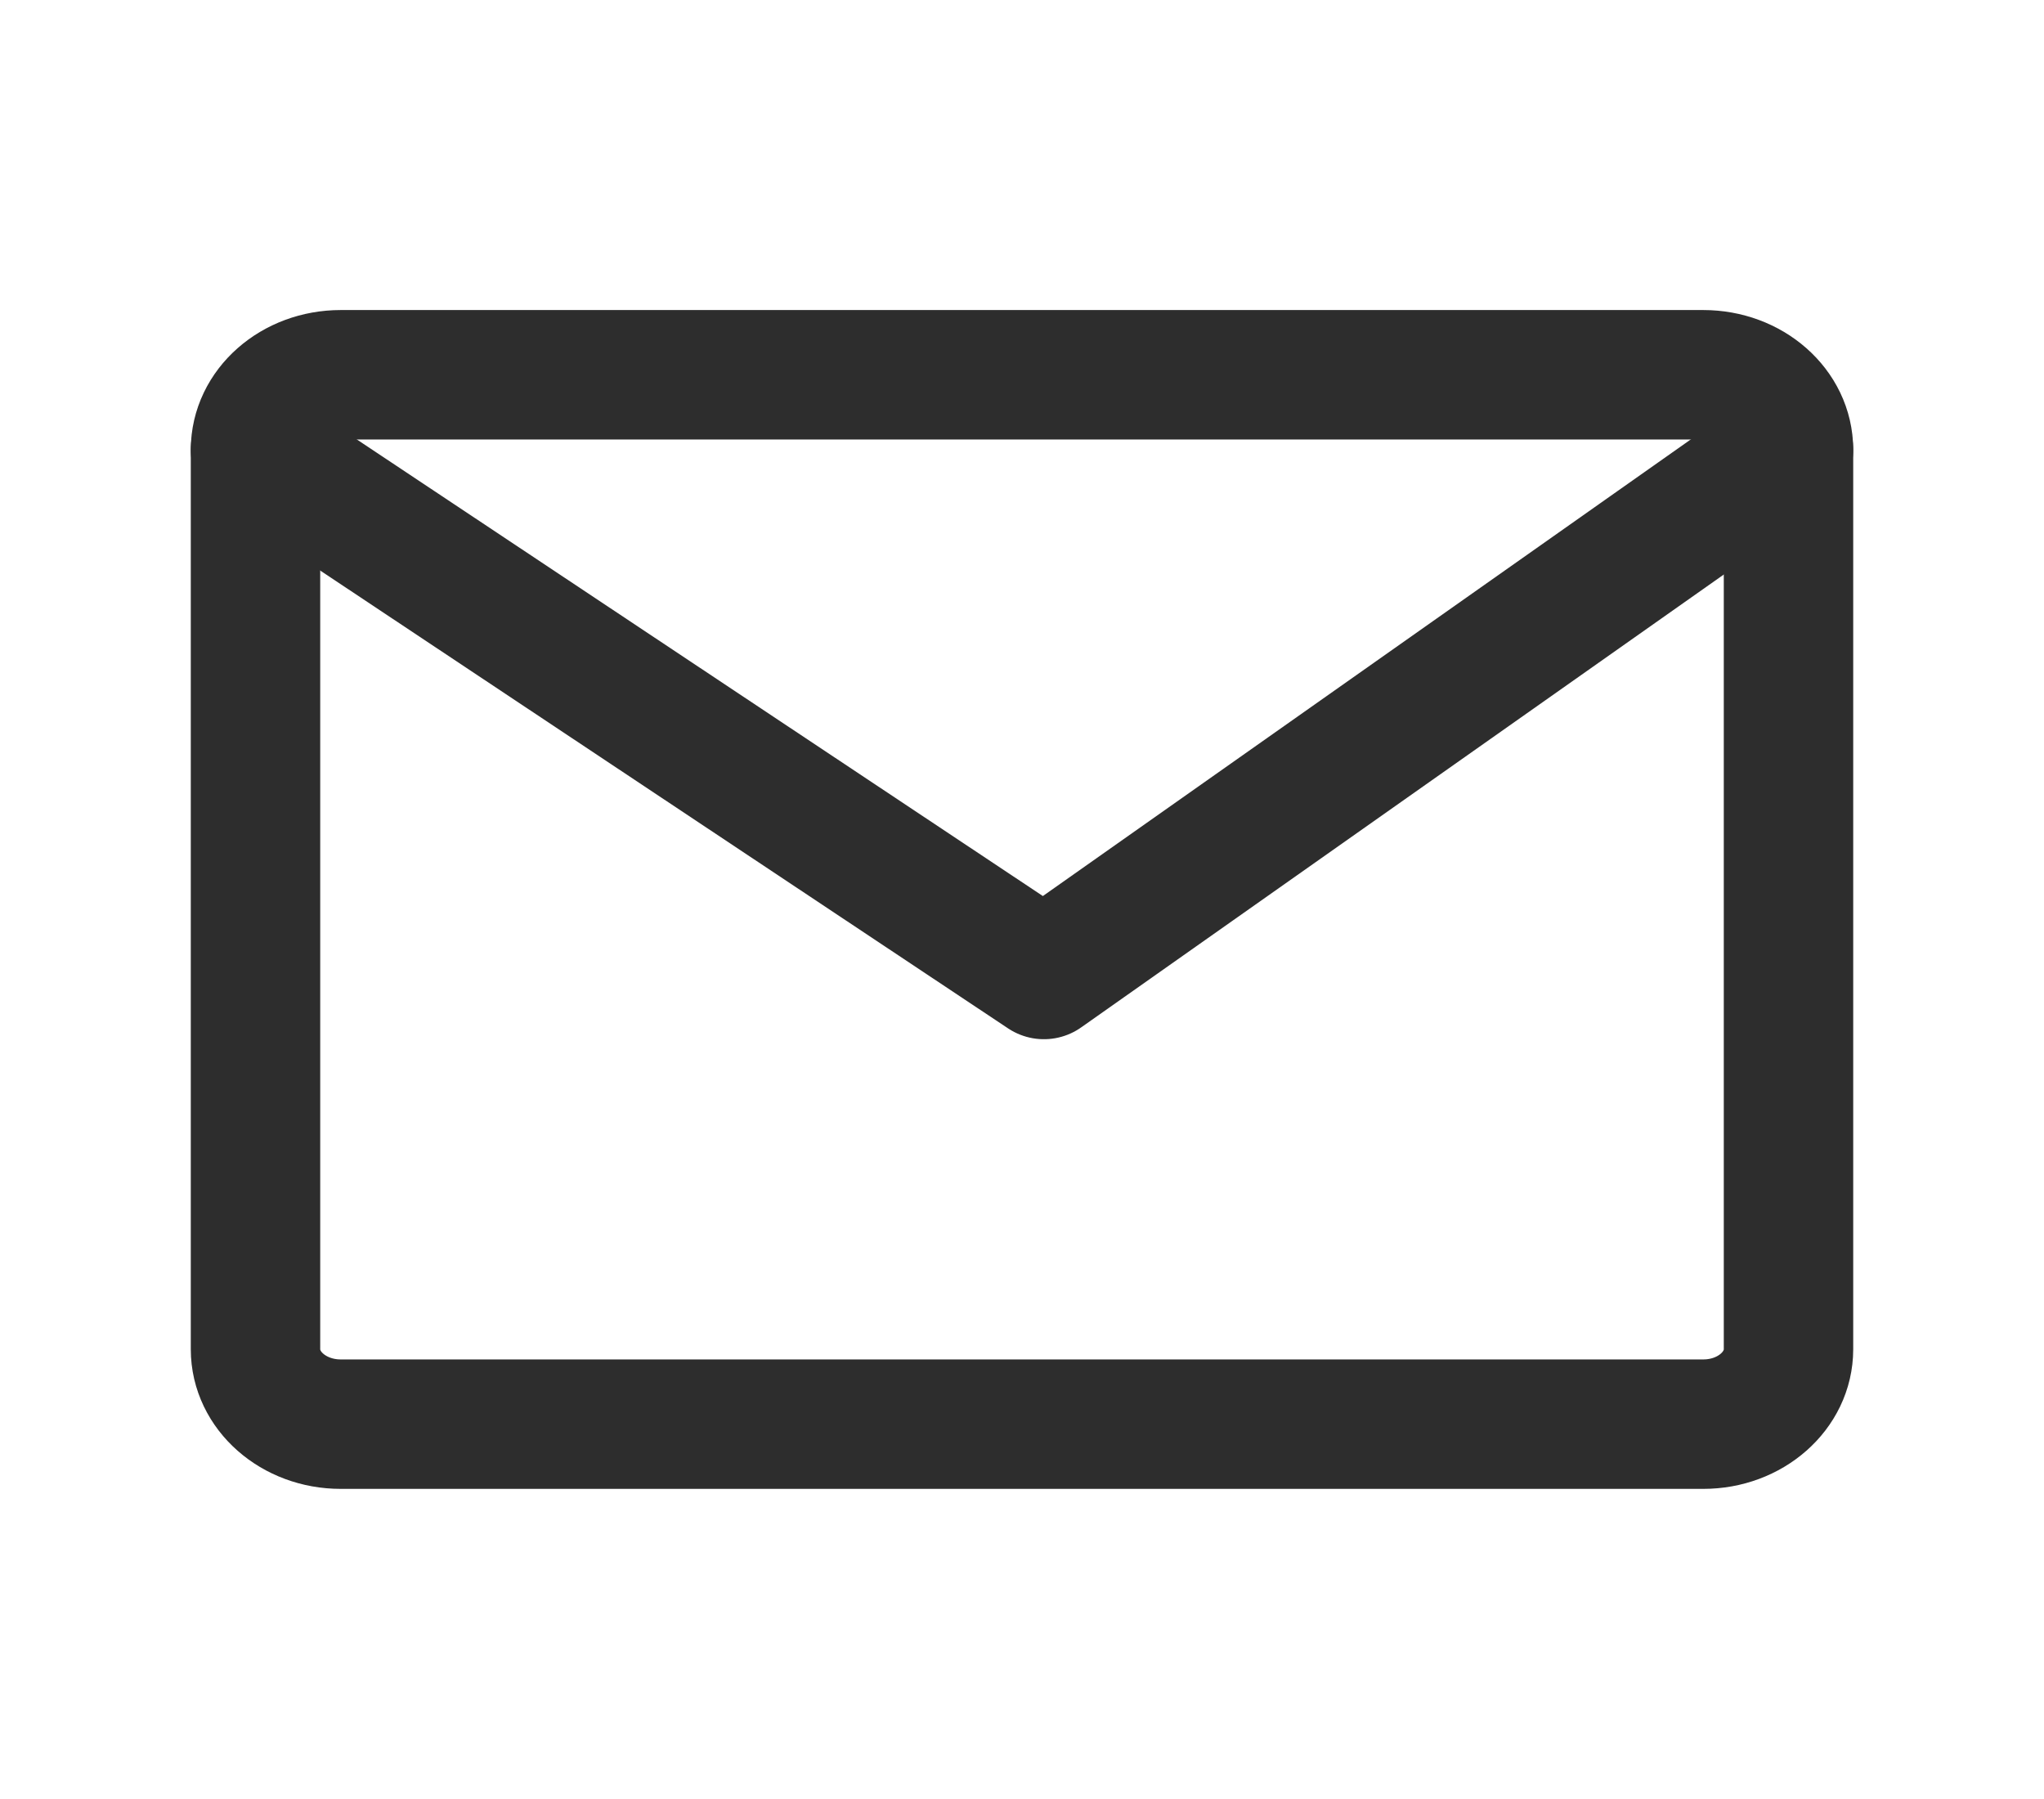
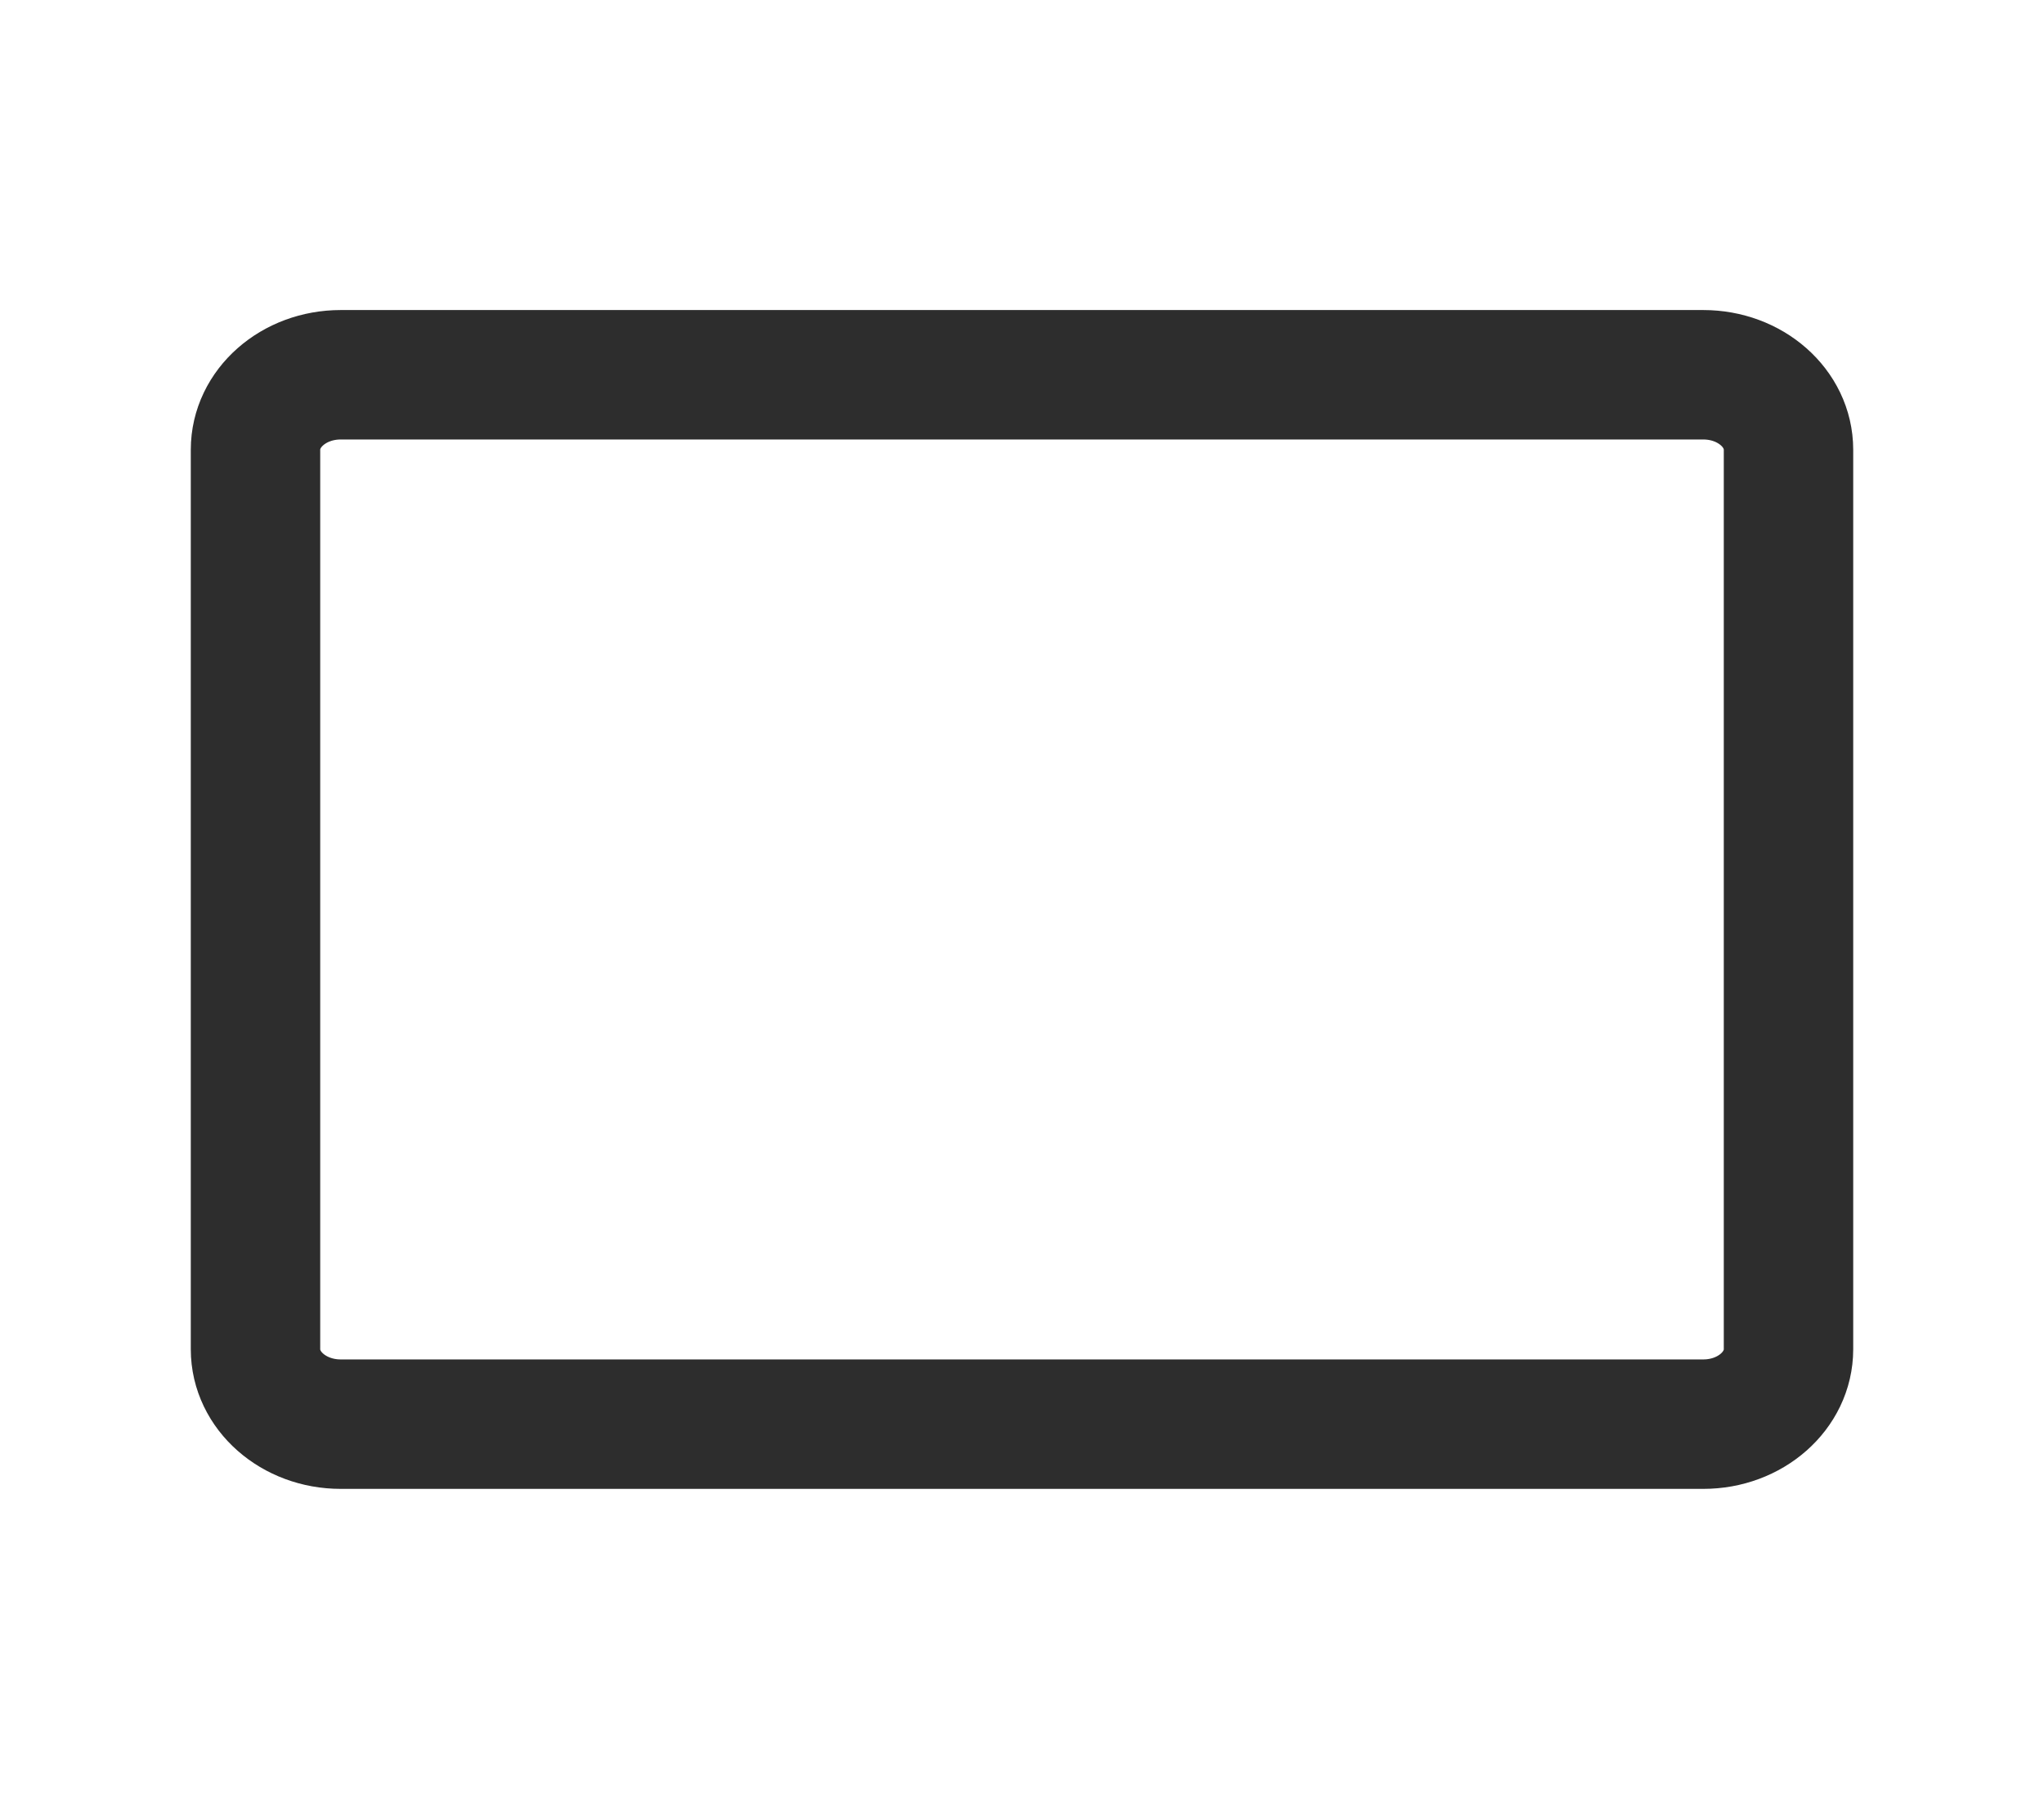
<svg xmlns="http://www.w3.org/2000/svg" width="25" height="22" viewBox="0 0 25 22" fill="none">
  <path d="M20.833 4.583H4.167C3.591 4.583 3.125 4.993 3.125 5.5V16.5C3.125 17.006 3.591 17.416 4.167 17.416H20.833C21.409 17.416 21.875 17.006 21.875 16.5V5.5C21.875 4.993 21.409 4.583 20.833 4.583Z" stroke="#2D2D2D" stroke-width="1.583" stroke-linecap="round" stroke-linejoin="round" />
-   <path d="M3.125 5.5L12.768 11.917L21.875 5.5" stroke="#2D2D2D" stroke-width="1.583" stroke-linecap="round" stroke-linejoin="round" />
</svg>